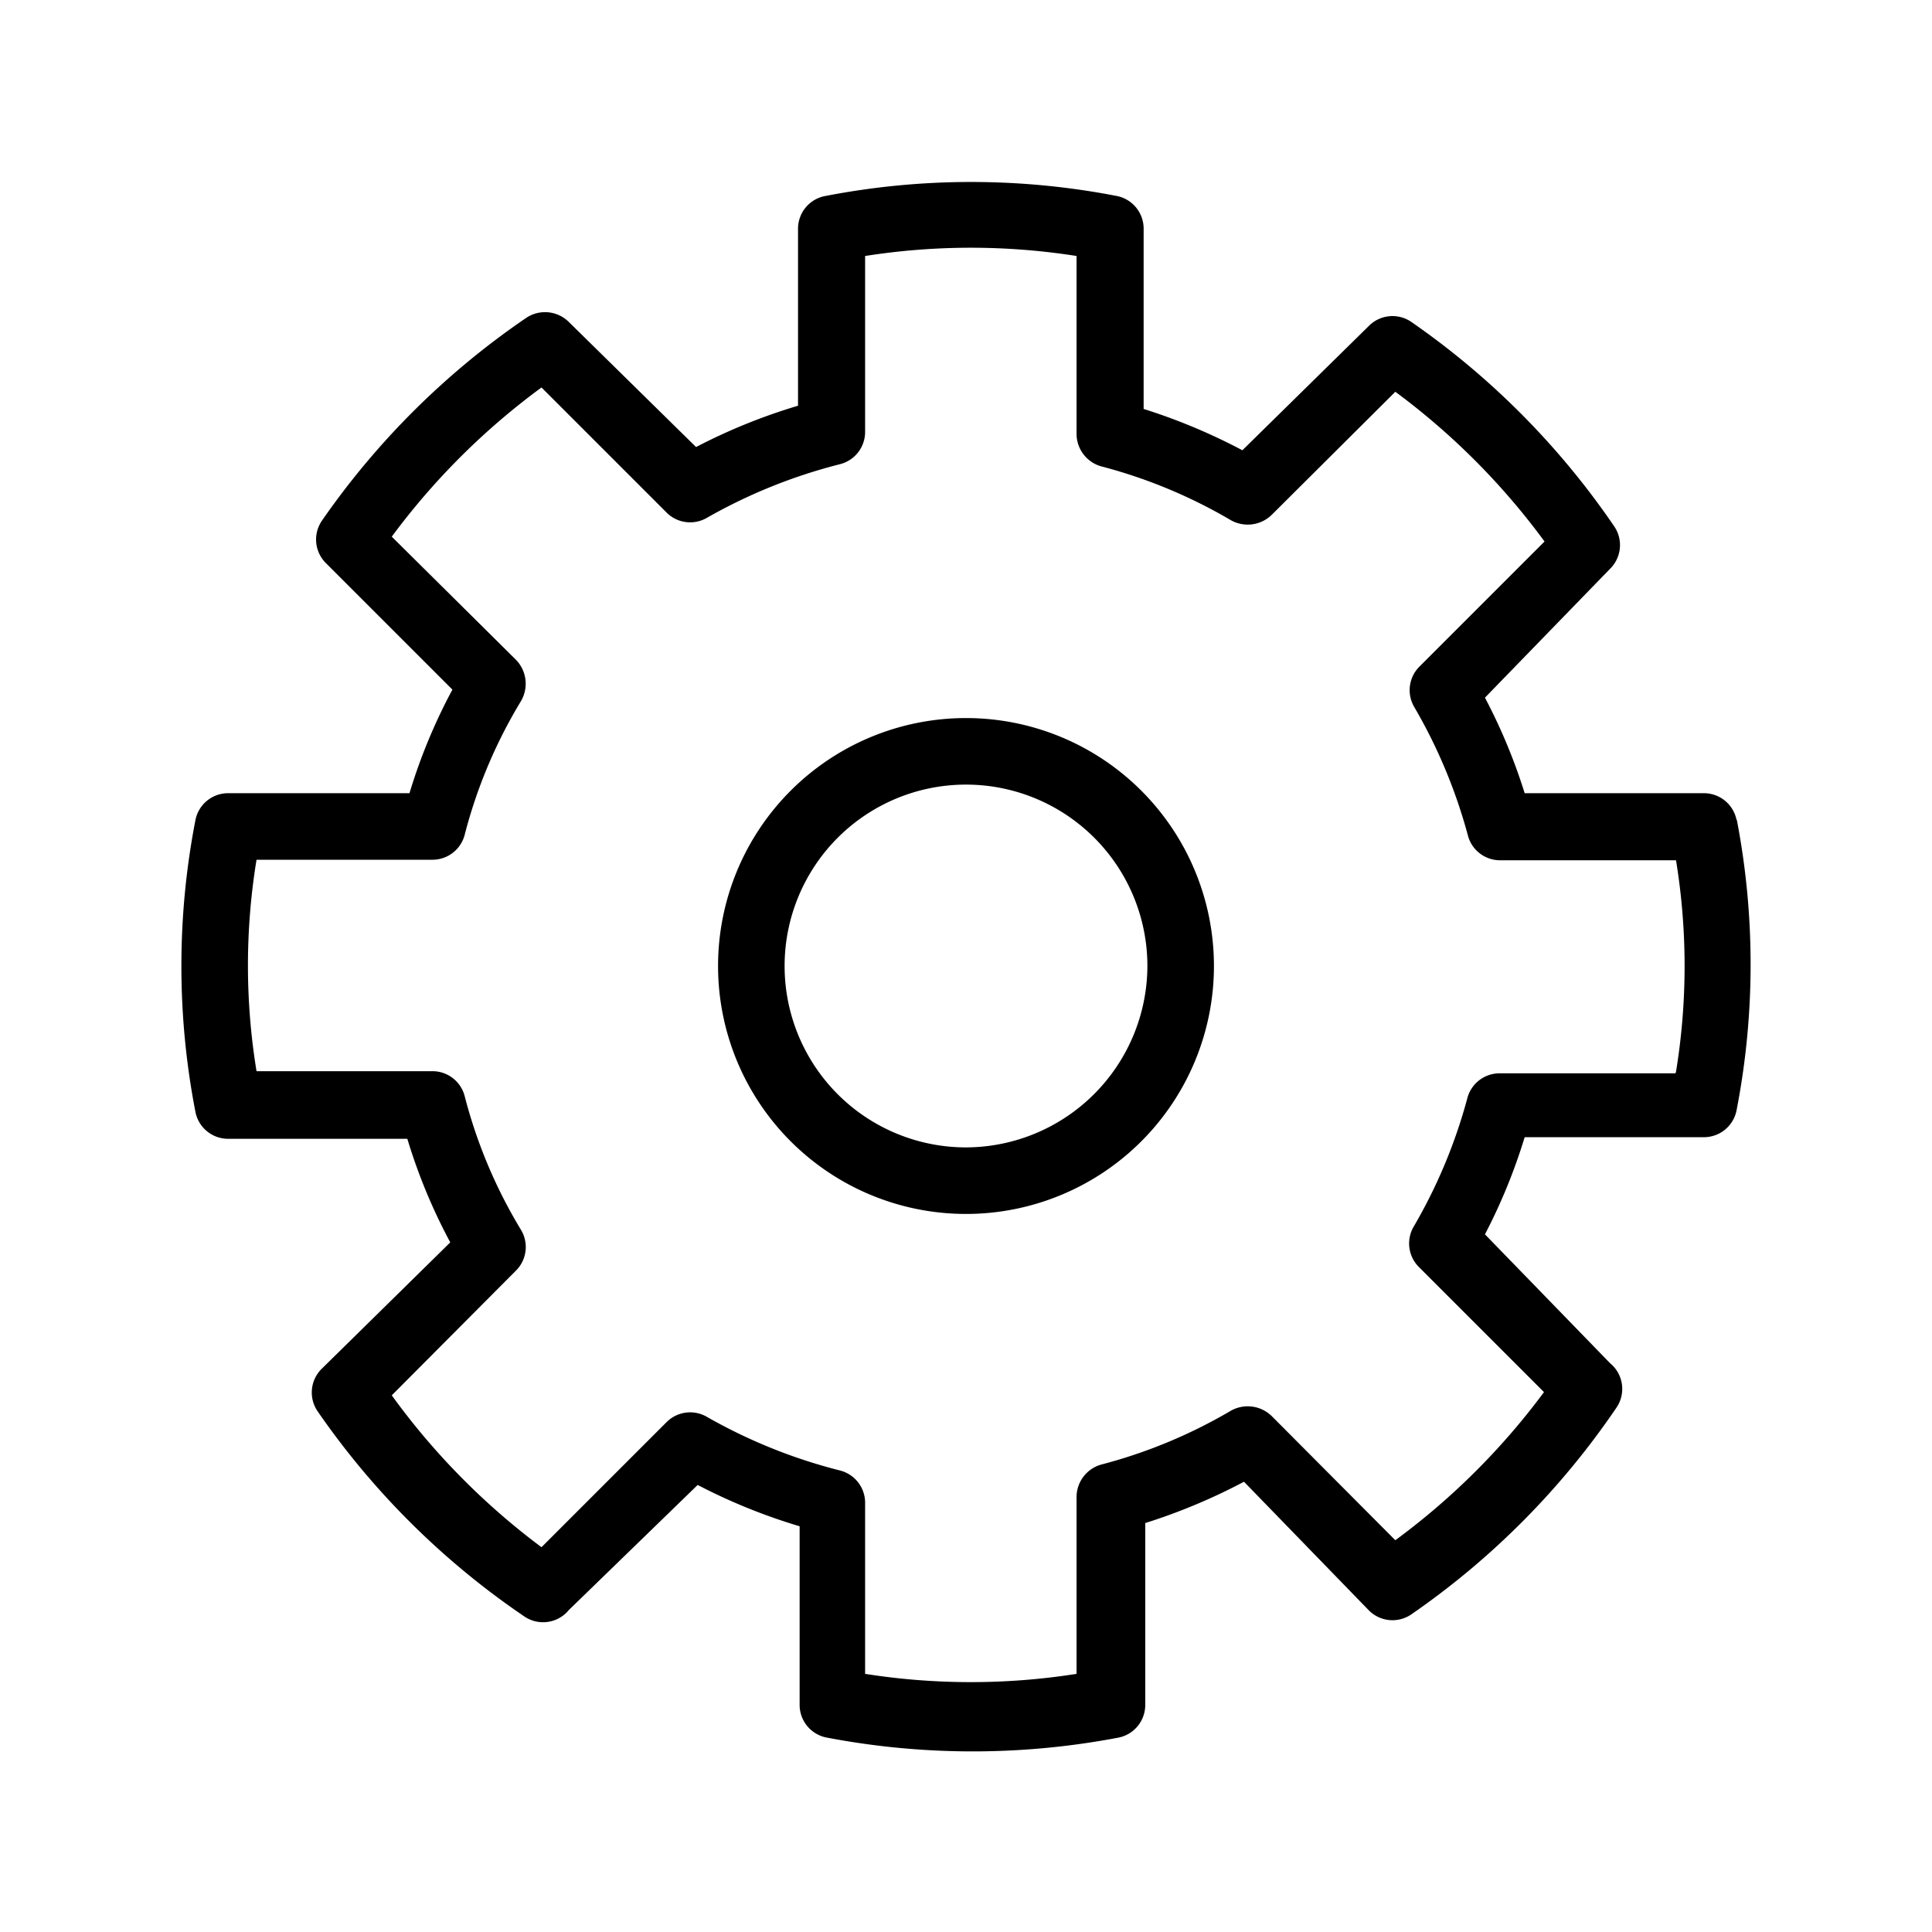
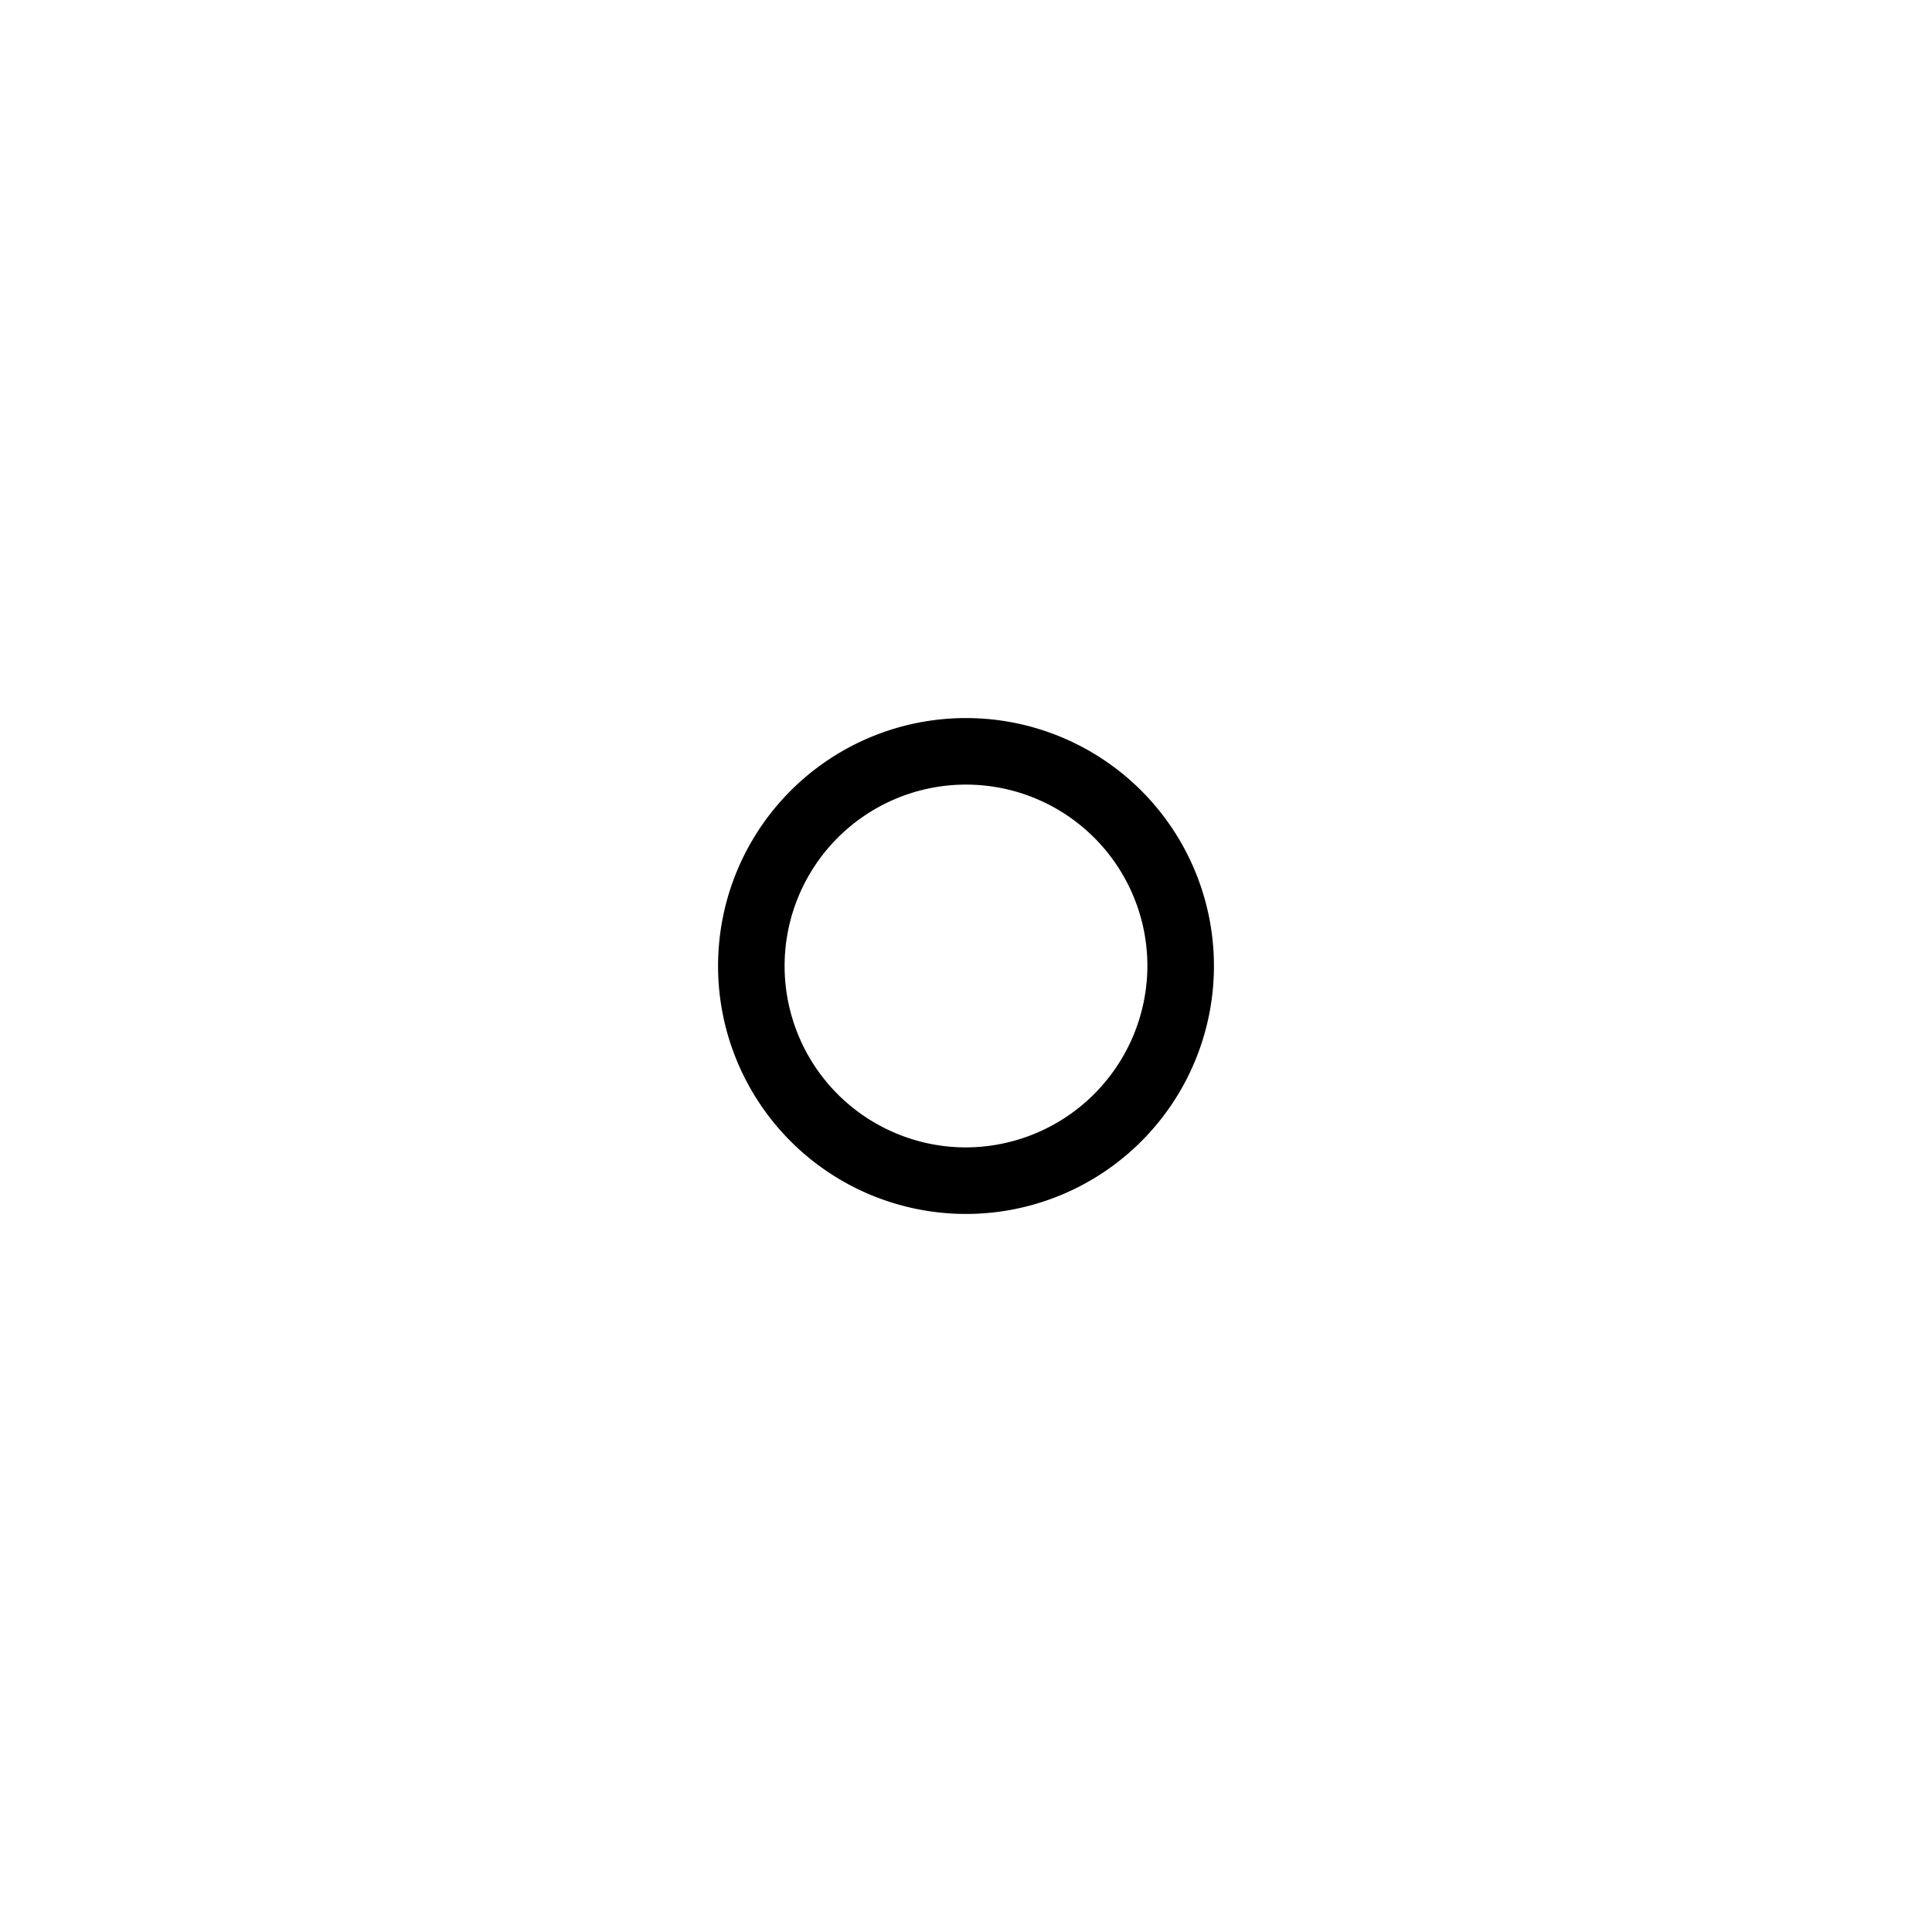
<svg xmlns="http://www.w3.org/2000/svg" id="f375cd2b-e6f3-4bc7-98f2-a51b347295b2" data-name="Icon" viewBox="0 0 36 36">
  <title>Gear icon - Black</title>
  <desc>cog, machine, operation, automation, factory, industry, automate, function, teeth, spin, objects</desc>
  <g>
-     <path d="M32.36,15.29a.62.62,0,0,0-.61-.51H28.41A10.58,10.58,0,0,0,27.67,13L30,10.6a.62.62,0,0,0,.08-.79A14.72,14.72,0,0,0,26.3,6a.62.62,0,0,0-.8.08L23.15,8.39a11,11,0,0,0-1.84-.77V4.26a.62.62,0,0,0-.51-.61,14.25,14.25,0,0,0-5.41,0,.62.62,0,0,0-.52.62V7.56a10.8,10.8,0,0,0-1.9.77L10.6,6a.63.63,0,0,0-.79-.08A14.72,14.72,0,0,0,6,9.7a.62.62,0,0,0,.08.8l2.35,2.35a10.48,10.48,0,0,0-.8,1.93H4.25a.62.62,0,0,0-.61.51,14.25,14.25,0,0,0,0,5.42.62.62,0,0,0,.61.51H7.59a10.48,10.48,0,0,0,.8,1.93L6,25.5a.62.62,0,0,0-.08.8,14.72,14.72,0,0,0,3.85,3.82A.62.62,0,0,0,10.6,30L13,27.67a10.8,10.8,0,0,0,1.9.77v3.32a.62.62,0,0,0,.52.62,14.49,14.49,0,0,0,5.41,0,.62.62,0,0,0,.51-.61V28.38a11,11,0,0,0,1.84-.77L25.5,30a.62.62,0,0,0,.8.08,14.72,14.72,0,0,0,3.82-3.85A.62.62,0,0,0,30,25.4L27.67,23a10.58,10.58,0,0,0,.74-1.81h3.34a.62.62,0,0,0,.61-.51,14.25,14.25,0,0,0,0-5.42ZM31.22,20H27.94a.62.62,0,0,0-.6.47,9.78,9.78,0,0,1-1,2.39.62.62,0,0,0,.1.75l2.33,2.33A13.13,13.13,0,0,1,26,28.7L23.7,26.39a.64.64,0,0,0-.77-.1,9.49,9.49,0,0,1-2.41,1,.63.63,0,0,0-.46.61v3.29a12.69,12.69,0,0,1-3.94,0V28a.62.62,0,0,0-.47-.6,9.92,9.92,0,0,1-2.48-1,.62.62,0,0,0-.75.1l-2.33,2.33A13.13,13.13,0,0,1,7.3,26l2.31-2.32a.62.62,0,0,0,.1-.76,9.27,9.27,0,0,1-1.05-2.49.62.62,0,0,0-.6-.47H4.78a12.21,12.21,0,0,1,0-3.94H8.06a.62.62,0,0,0,.6-.47,9.27,9.27,0,0,1,1.05-2.49.64.64,0,0,0-.1-.77L7.3,10a13.13,13.13,0,0,1,2.79-2.78l2.33,2.33a.62.62,0,0,0,.75.1,9.92,9.92,0,0,1,2.48-1,.62.62,0,0,0,.47-.6V4.77a12.69,12.69,0,0,1,3.94,0V8.08a.63.63,0,0,0,.46.61,9.49,9.49,0,0,1,2.41,1,.64.64,0,0,0,.77-.1L26,7.3a13.13,13.13,0,0,1,2.78,2.79l-2.33,2.33a.62.62,0,0,0-.1.75,9.78,9.78,0,0,1,1,2.39.62.62,0,0,0,.6.47h3.28a12.21,12.21,0,0,1,0,3.94Z" />
    <path d="M18,13.38A4.62,4.62,0,1,0,22.62,18,4.62,4.62,0,0,0,18,13.38Zm0,8A3.38,3.38,0,1,1,21.38,18,3.39,3.39,0,0,1,18,21.38Z" />
  </g>
</svg>